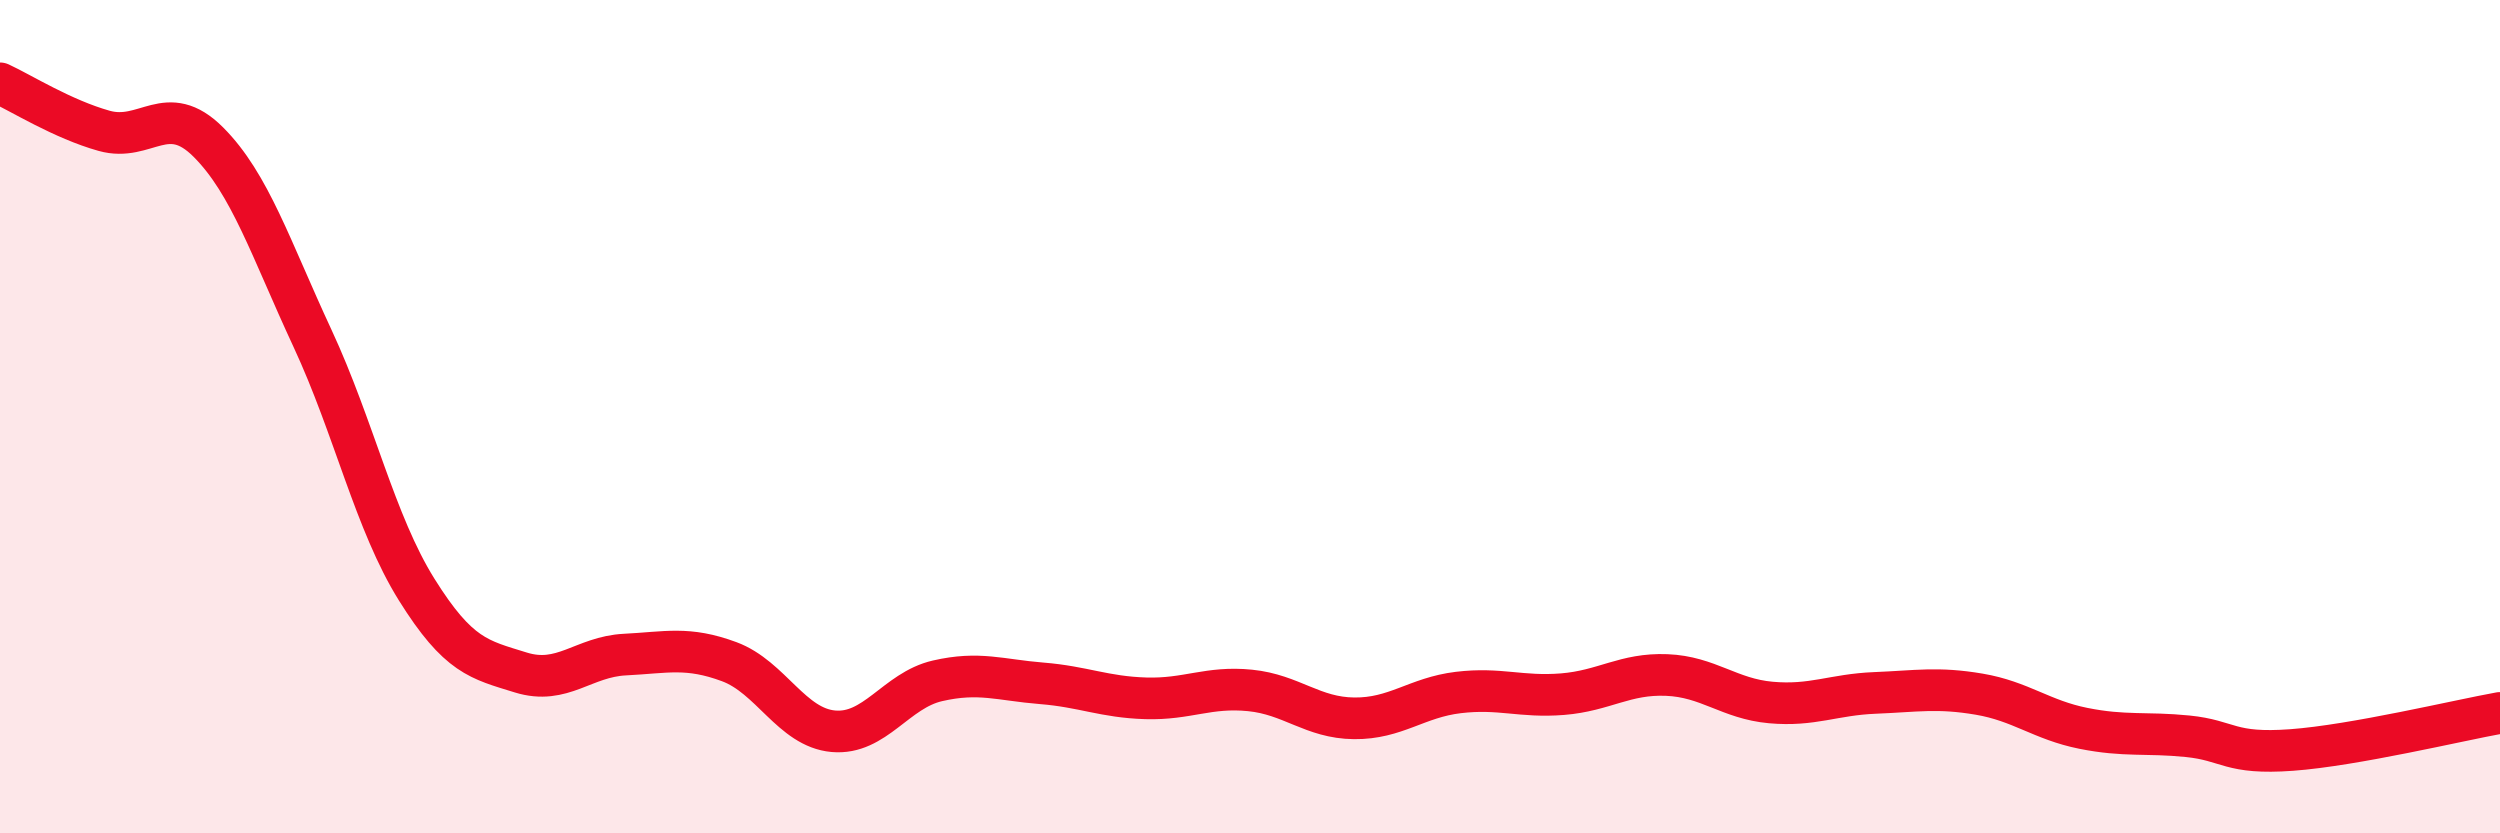
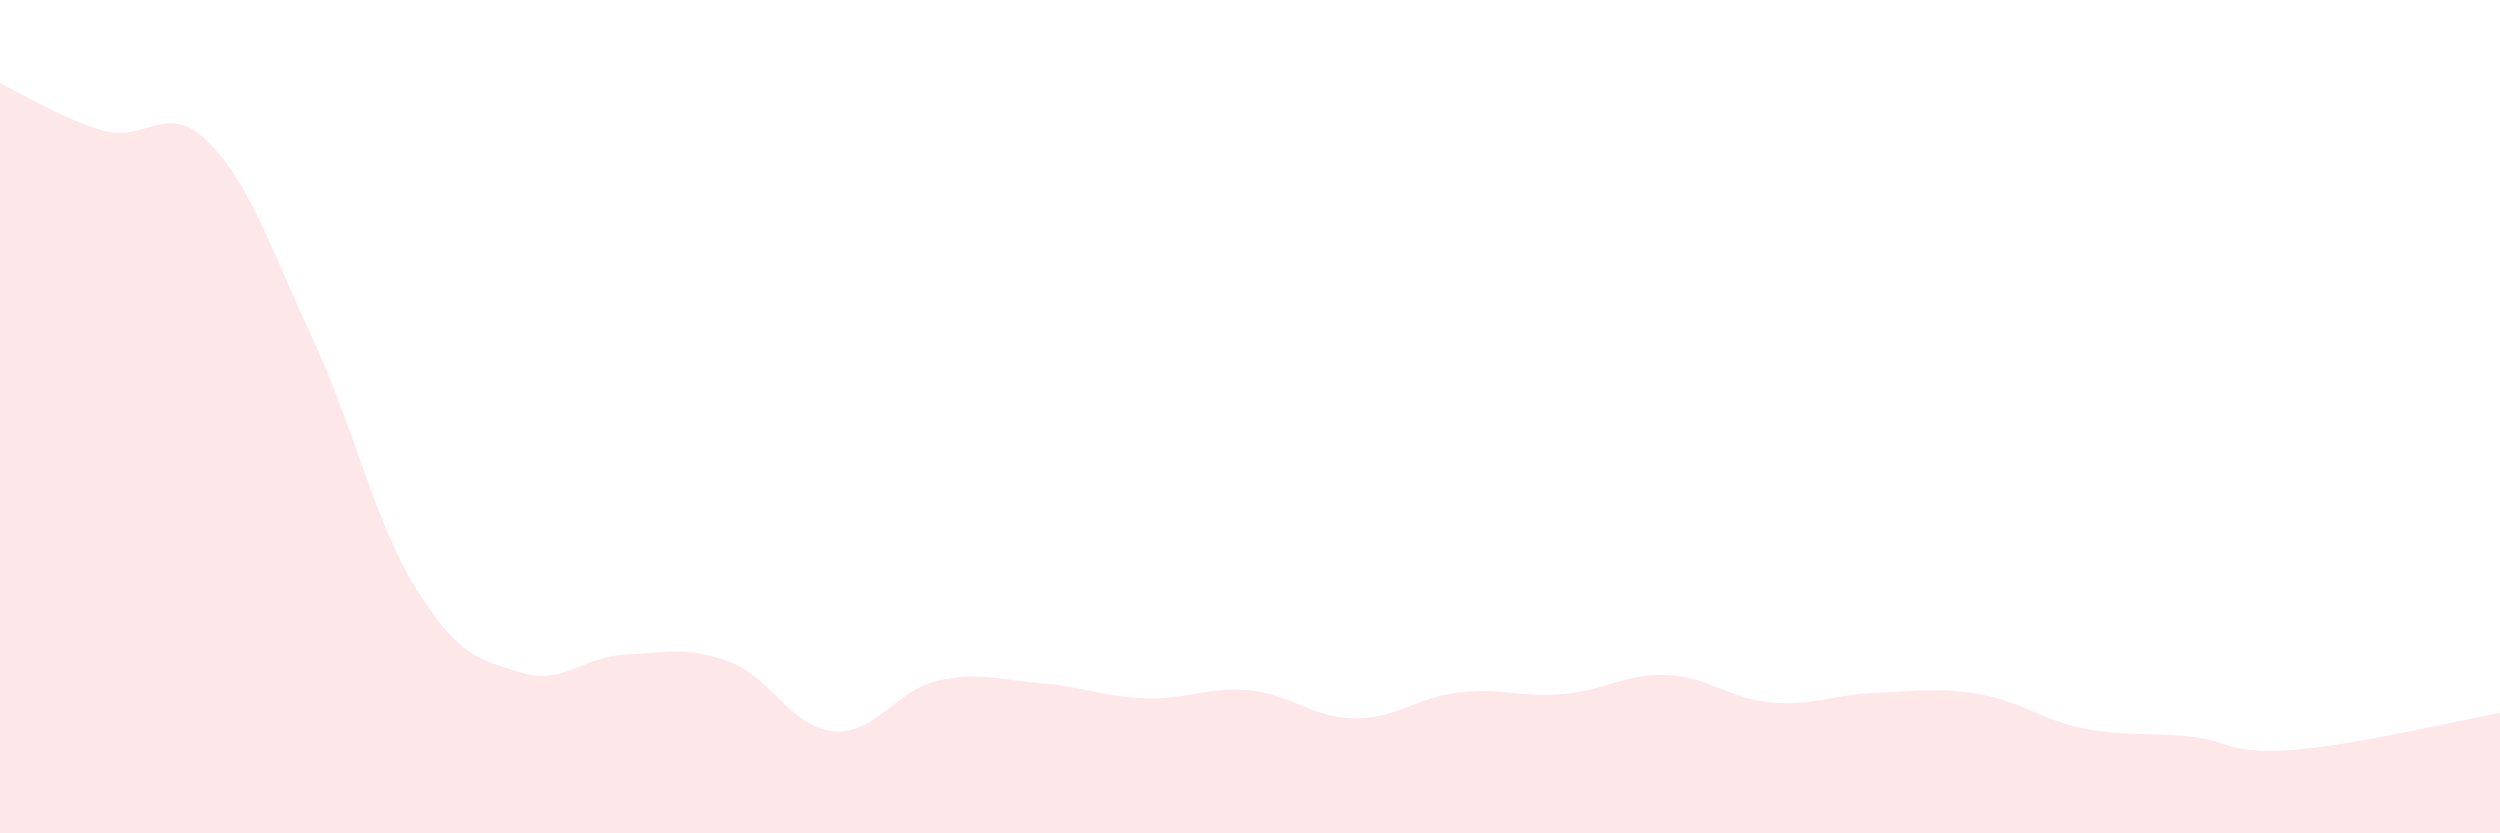
<svg xmlns="http://www.w3.org/2000/svg" width="60" height="20" viewBox="0 0 60 20">
  <path d="M 0,2 C 0.5,2.23 1.5,2.86 2.5,3.14 C 3.5,3.42 4,2.41 5,3.41 C 6,4.41 6.5,5.97 7.5,8.12 C 8.5,10.27 9,12.55 10,14.15 C 11,15.75 11.5,15.83 12.5,16.14 C 13.5,16.45 14,15.76 15,15.71 C 16,15.66 16.5,15.51 17.5,15.88 C 18.5,16.25 19,17.46 20,17.55 C 21,17.64 21.5,16.57 22.5,16.34 C 23.5,16.11 24,16.32 25,16.4 C 26,16.48 26.5,16.73 27.5,16.76 C 28.5,16.79 29,16.47 30,16.57 C 31,16.67 31.5,17.23 32.5,17.24 C 33.5,17.25 34,16.74 35,16.62 C 36,16.5 36.5,16.74 37.5,16.66 C 38.5,16.58 39,16.16 40,16.2 C 41,16.24 41.5,16.77 42.5,16.86 C 43.5,16.95 44,16.67 45,16.63 C 46,16.59 46.5,16.49 47.5,16.66 C 48.5,16.83 49,17.28 50,17.48 C 51,17.68 51.5,17.57 52.5,17.67 C 53.5,17.77 53.5,18.11 55,18 C 56.5,17.89 59,17.29 60,17.11L60 20L0 20Z" fill="#EB0A25" opacity="0.1" stroke-linecap="round" stroke-linejoin="round" />
-   <path d="M 0,2 C 0.5,2.23 1.5,2.86 2.5,3.14 C 3.5,3.42 4,2.41 5,3.41 C 6,4.41 6.5,5.97 7.5,8.12 C 8.5,10.27 9,12.55 10,14.15 C 11,15.75 11.5,15.83 12.5,16.14 C 13.5,16.45 14,15.76 15,15.71 C 16,15.66 16.5,15.51 17.5,15.88 C 18.5,16.25 19,17.46 20,17.55 C 21,17.64 21.5,16.57 22.5,16.34 C 23.5,16.11 24,16.32 25,16.4 C 26,16.48 26.5,16.73 27.5,16.76 C 28.5,16.79 29,16.47 30,16.57 C 31,16.67 31.5,17.23 32.5,17.24 C 33.5,17.25 34,16.74 35,16.62 C 36,16.5 36.5,16.74 37.5,16.66 C 38.5,16.58 39,16.16 40,16.2 C 41,16.24 41.5,16.77 42.5,16.86 C 43.5,16.95 44,16.67 45,16.63 C 46,16.59 46.5,16.49 47.5,16.66 C 48.5,16.83 49,17.28 50,17.48 C 51,17.68 51.5,17.57 52.5,17.67 C 53.5,17.77 53.5,18.11 55,18 C 56.5,17.89 59,17.29 60,17.11" stroke="#EB0A25" stroke-width="1" fill="none" stroke-linecap="round" stroke-linejoin="round" />
</svg>